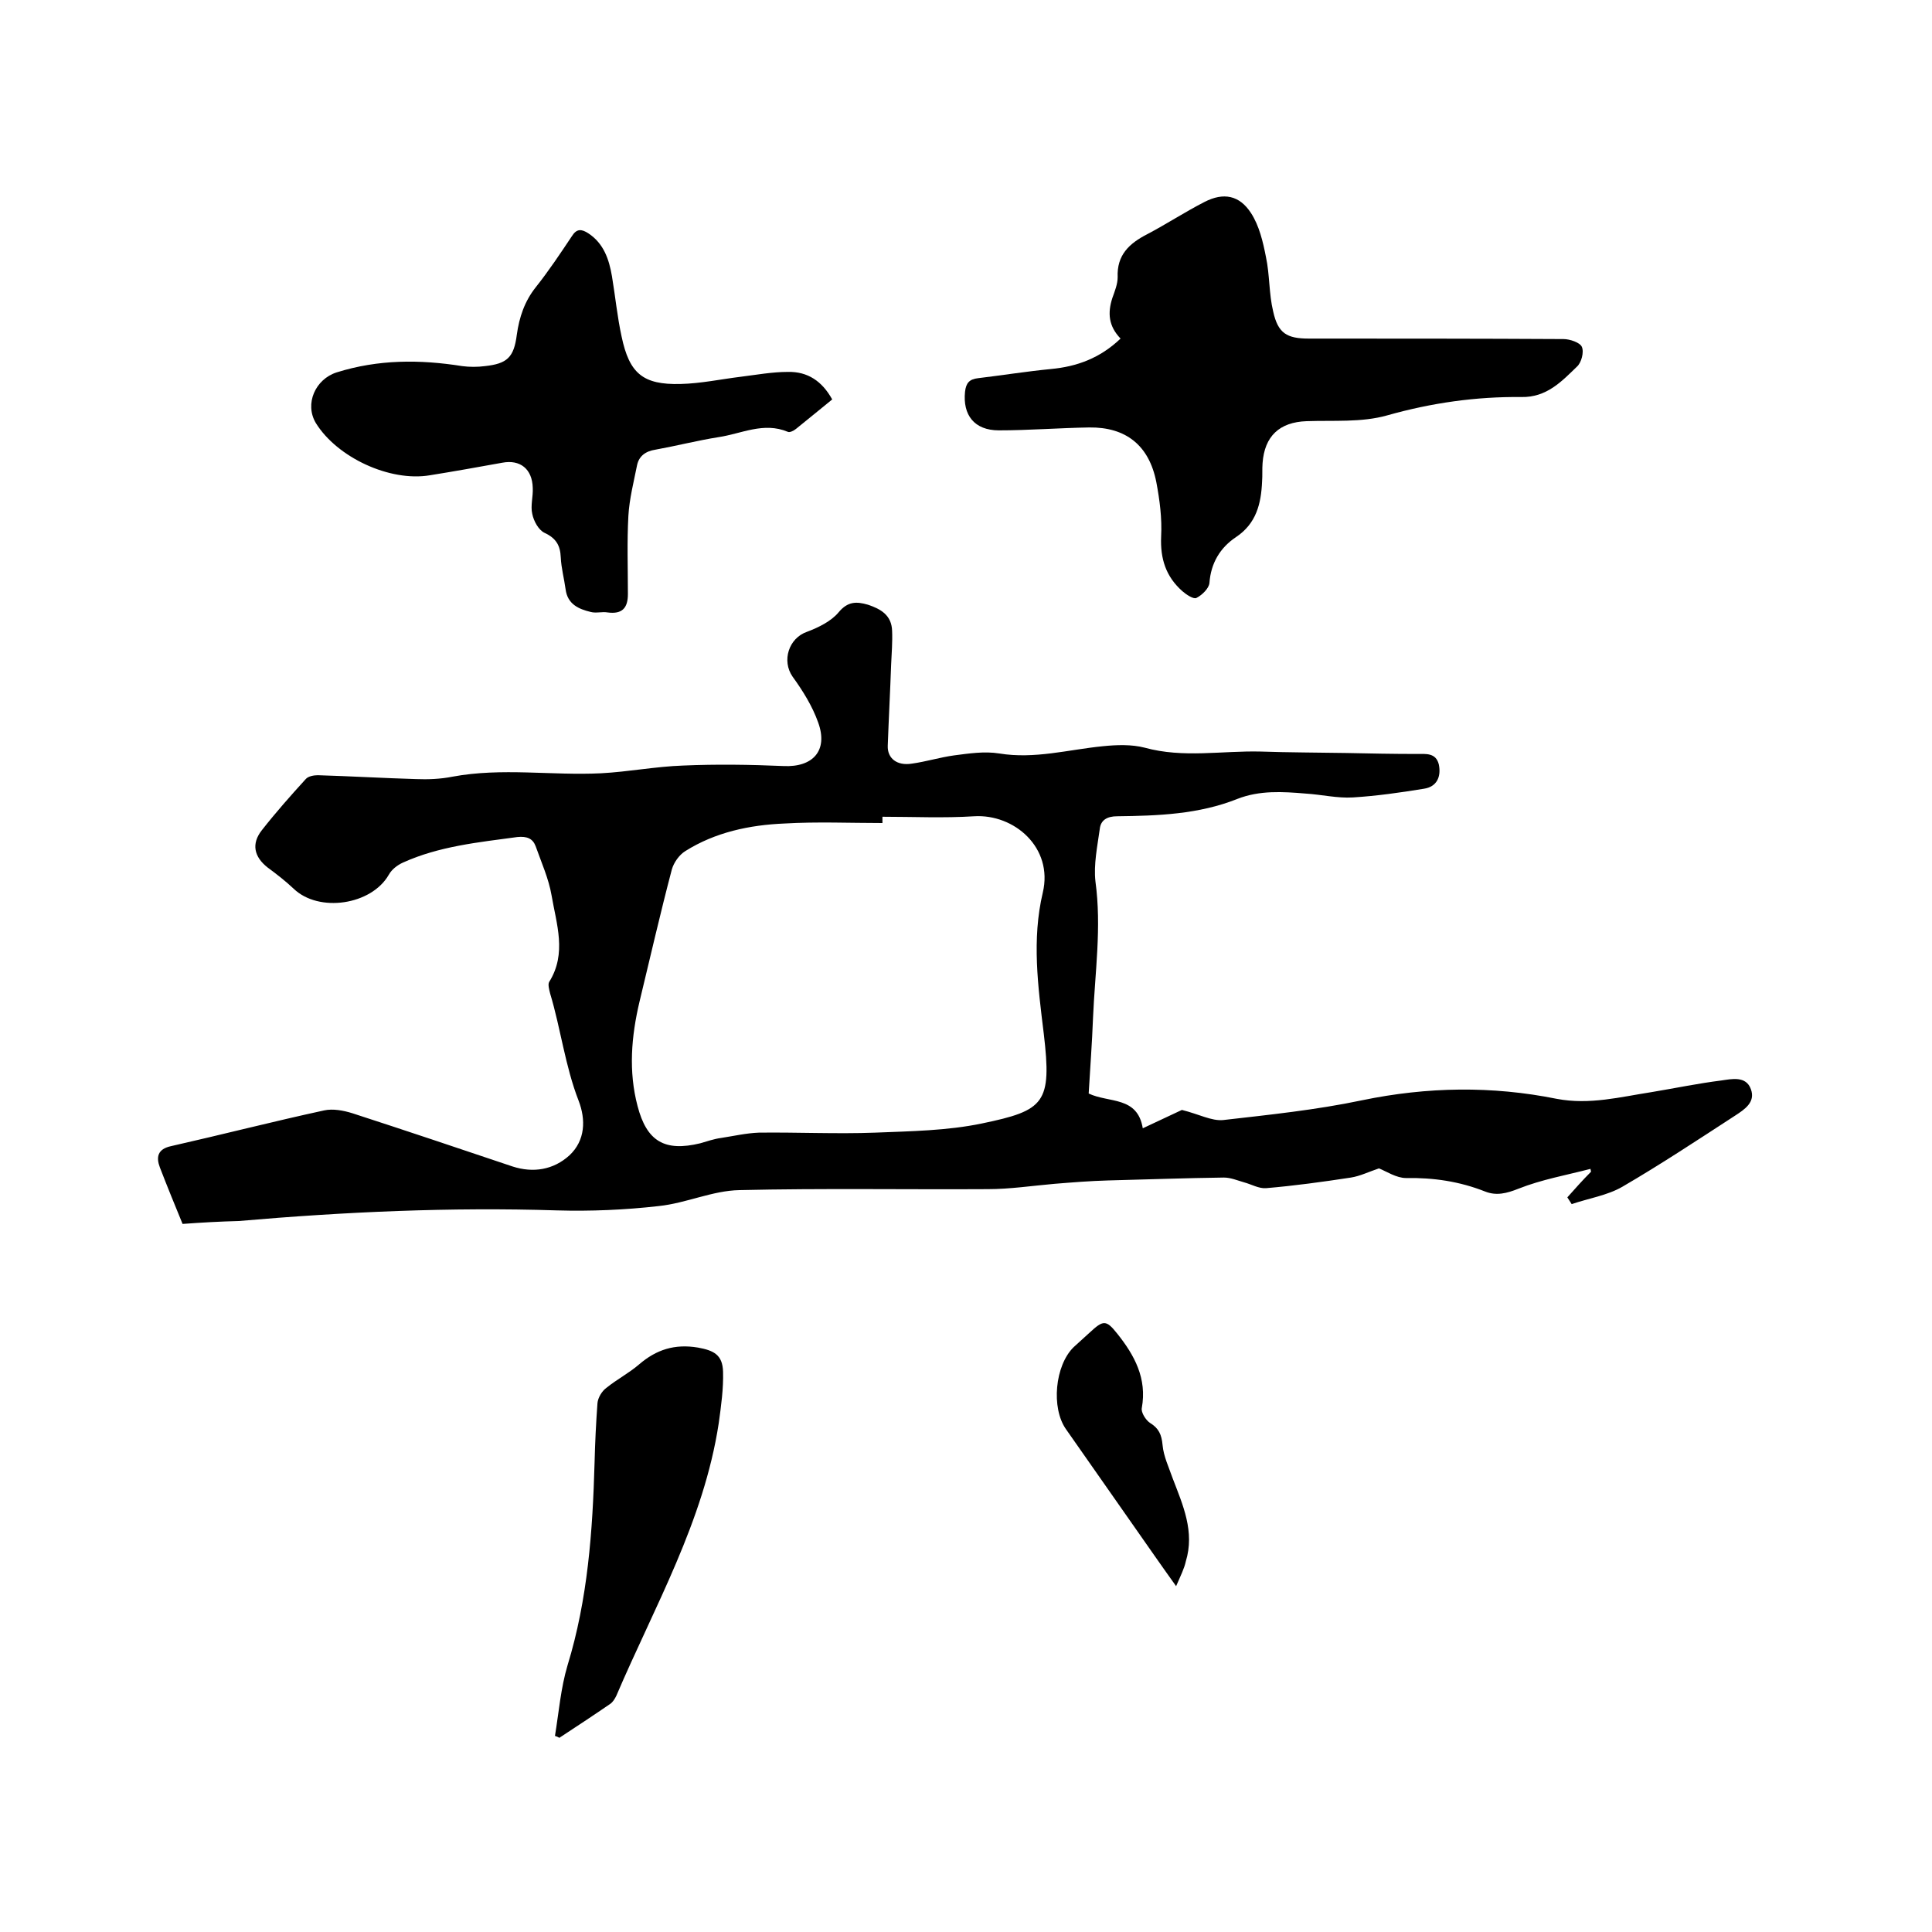
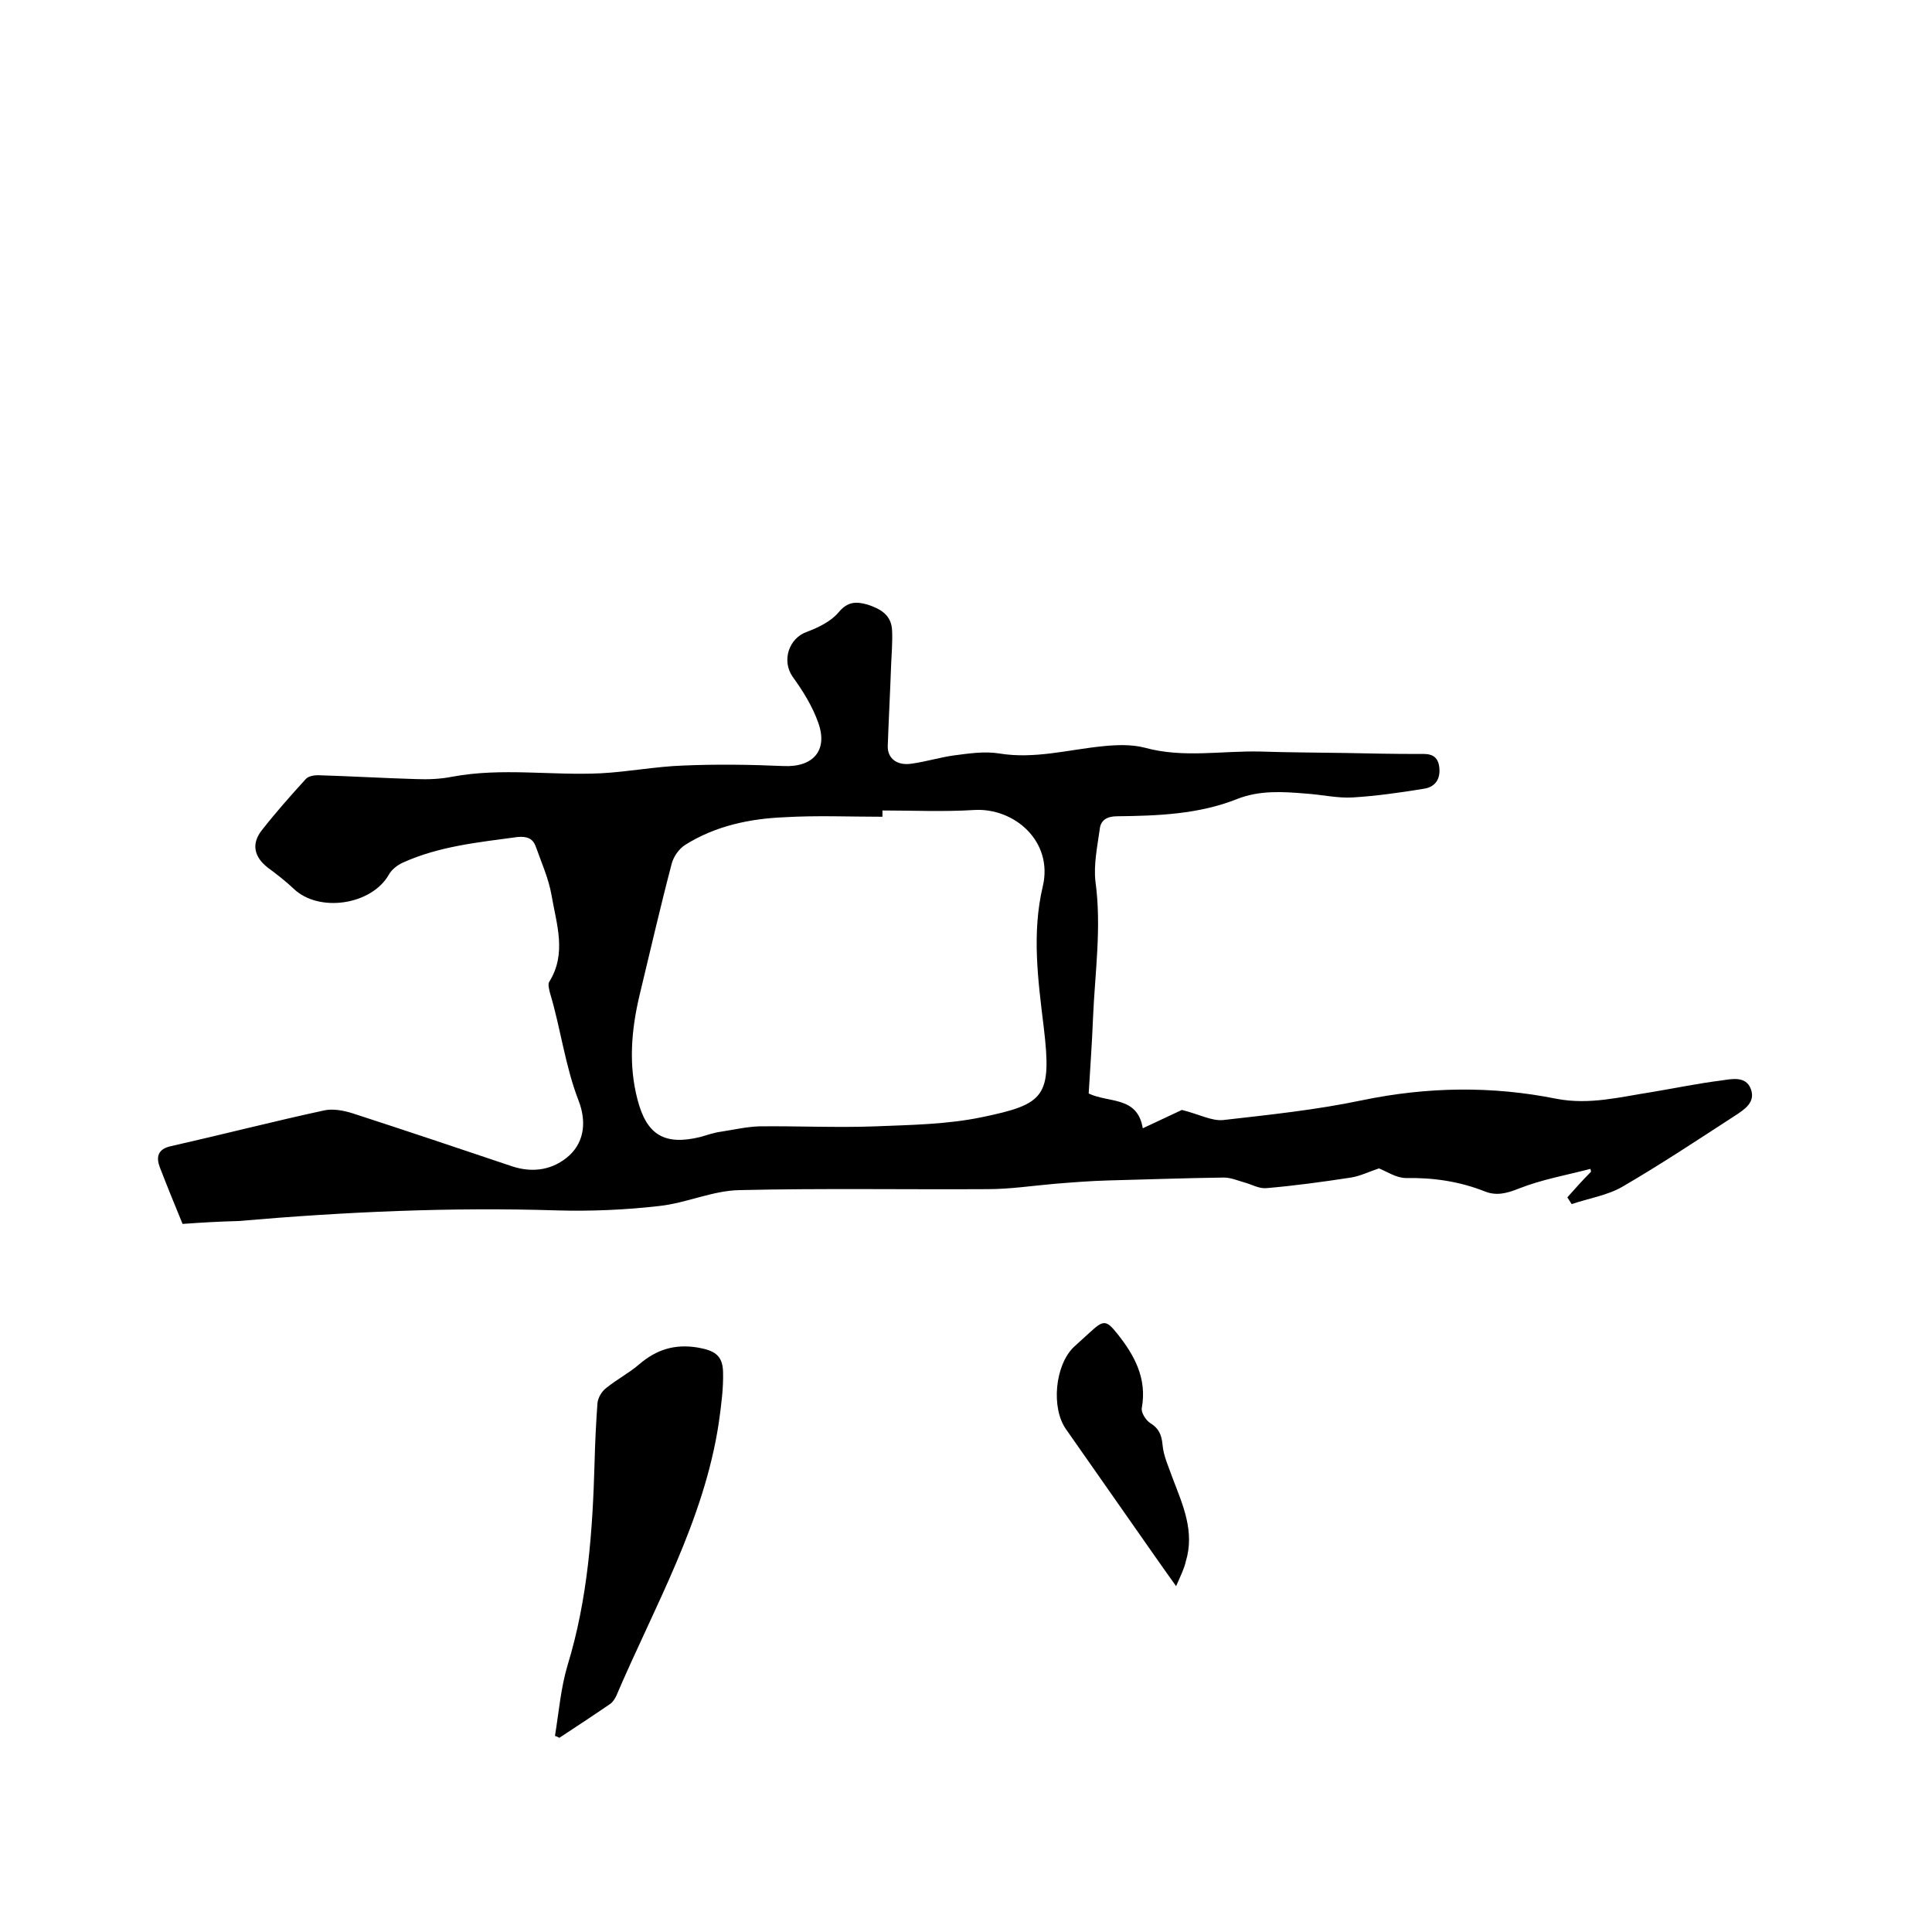
<svg xmlns="http://www.w3.org/2000/svg" enable-background="new 0 0 400 400" viewBox="0 0 400 400">
-   <path d="m37.8 253.4c-1.6-3.9-3.2-7.8-4.7-11.7-.8-2.1-.5-3.8 2.3-4.4 10.6-2.4 21.1-5.1 31.7-7.4 1.8-.4 4 0 5.9.6 11.1 3.6 22.1 7.3 33.1 11 4.3 1.4 8.5.7 11.8-2.3 3.3-3.1 3.4-7.4 1.9-11.3-2.8-7.2-3.7-14.9-5.9-22.2-.2-.8-.5-1.9-.2-2.4 3.7-5.9 1.5-12 .5-17.9-.6-3.5-2.1-6.8-3.3-10.2-.6-1.6-1.8-2.1-3.8-1.9-8.1 1.1-16.2 1.9-23.7 5.3-1.1.5-2.3 1.4-2.9 2.5-3.6 6.3-14.5 7.9-19.7 2.9-1.7-1.6-3.5-3-5.4-4.4-2.8-2.2-3.4-4.9-1.2-7.7 2.9-3.7 6-7.2 9.1-10.6.5-.6 1.7-.8 2.5-.8 6.8.2 13.5.6 20.3.8 2.5.1 5.1 0 7.6-.5 10.2-1.9 20.5-.2 30.7-.7 5.7-.3 11.3-1.4 17-1.6 6.9-.3 13.9-.2 20.8.1 6.1.3 9.3-3.2 7.2-9-1.2-3.4-3.2-6.6-5.3-9.5-2.3-3.3-.8-8 3-9.3 2.4-.9 5-2.2 6.5-4 1.9-2.3 3.7-2.3 6.1-1.6 2.7.9 4.9 2.2 5 5.4.1 2.3-.1 4.7-.2 7-.2 5.6-.5 11.2-.7 16.8-.1 2.6 1.9 4.2 5 3.7 2.9-.4 5.8-1.3 8.7-1.7 3.1-.4 6.3-.9 9.4-.4 7.3 1.2 14.3-.8 21.4-1.5 2.9-.3 6-.4 8.7.3 8 2.2 16 .6 24 .8 5.9.2 11.8.2 17.7.3 4.9.1 9.7.2 14.6.2 1.9 0 4-.3 4.6 2.2.5 2.5-.4 4.6-3.1 5-4.9.8-9.8 1.5-14.7 1.8-3.2.2-6.5-.6-9.8-.8-4.7-.4-9.5-.7-14.1 1.1-8 3.2-16.5 3.5-24.9 3.6-2.1 0-3.4.8-3.6 2.6-.5 3.6-1.3 7.4-.9 10.9 1.3 9.5-.1 18.8-.5 28.2-.2 5.3-.6 10.5-.9 15.7 4.2 2 10.1.5 11.2 7.2 3.4-1.6 6.4-3 8.1-3.8 3.6.9 6.1 2.3 8.5 2.1 9.6-1.1 19.3-2.1 28.8-4.1 13.5-2.8 26.9-3 40.3-.3 6.8 1.3 13.2-.4 19.7-1.4 4.8-.8 9.6-1.8 14.4-2.4 2.1-.3 5.1-1 6.1 1.8 1 2.7-1.3 4.2-3.3 5.5-7.7 5-15.4 10.1-23.3 14.7-3.1 1.8-7 2.4-10.5 3.6-.3-.5-.6-.9-.9-1.4 1.6-1.8 3.2-3.6 4.9-5.3 0-.2-.1-.4-.1-.6-5 1.3-10.1 2.2-14.9 4.1-2.5 1-4.6 1.5-6.9.6-5.3-2.1-10.7-2.9-16.4-2.8-2 0-4.1-1.4-5.6-2-2.1.7-3.9 1.6-5.8 1.9-5.9.9-11.7 1.7-17.6 2.2-1.5.1-3-.8-4.5-1.2-1.4-.4-2.8-1-4.2-1-8 .1-16 .4-24 .6-3.7.1-7.4.4-11.1.7-4.6.4-9.2 1.1-13.8 1.1-17.1.1-34.3-.2-51.4.2-5.6.1-11 2.7-16.7 3.3-7 .8-14.1 1.1-21.1.9-22-.7-44 .3-65.9 2.2-3.9.1-7.5.3-11.6.6zm144.9-84.3v1.3c-6.8 0-13.5-.3-20.3.1-7.2.3-14.3 1.8-20.5 5.7-1.3.8-2.4 2.4-2.8 3.8-2.4 9.1-4.5 18.3-6.7 27.4-1.7 7.2-2.3 14.4-.4 21.6 1.9 7.3 5.6 9.5 13 7.7 1.4-.4 2.8-.9 4.3-1.1 2.6-.4 5.2-1 7.8-1.1 8-.1 16.1.3 24.1 0 7.4-.3 14.9-.4 22.1-1.9 13-2.7 14.5-4.2 12.8-18.6-1.2-9.8-2.5-19.5-.2-29.2 2.2-9.3-5.9-16.3-14.2-15.8-6.3.4-12.7.1-19 .1z" />
-   <path d="m232 70.1c-2.5-2.6-2.7-5.3-1.7-8.4.5-1.4 1.1-2.9 1.1-4.3-.2-4.6 2.4-7 6.1-8.9 4-2.1 7.8-4.6 11.9-6.7 3.9-2 7.2-1.4 9.6 2.3 1.7 2.6 2.5 6 3.1 9.1.8 3.7.6 7.6 1.5 11.3 1 4.5 2.8 5.6 7.4 5.6 17.6 0 35.1 0 52.7.1 1.3 0 3.4.7 3.8 1.6.5 1.1-.1 3.3-1 4.1-3.2 3.1-6.3 6.4-11.5 6.3-9.4-.1-18.6 1.2-27.8 3.8-5.3 1.5-11.1 1-16.7 1.2s-8.7 3.1-9.1 8.7c-.1 1.3 0 2.5-.1 3.8-.2 4.6-1.2 8.7-5.4 11.5-3.3 2.2-5.2 5.4-5.5 9.5-.1 1.1-1.5 2.5-2.7 3.1-.6.3-2.1-.7-2.9-1.4-3.4-3-4.6-6.7-4.4-11.3.2-3.8-.3-7.6-1-11.3-1.5-7.6-6.3-11.4-13.9-11.3-6.2.1-12.5.6-18.7.6-5.1 0-7.5-3.2-7-8 .2-1.8.9-2.6 2.7-2.8 5-.6 10-1.4 15.1-1.9 5.3-.5 10.1-2.2 14.4-6.3z" />
-   <path d="m172.3 82.7c-2.6 2.1-5 4.1-7.5 6.1-.5.4-1.3.8-1.7.6-5-2.1-9.6.4-14.3 1.1-4.4.7-8.7 1.8-13.1 2.6-2 .3-3.4 1.3-3.8 3.2-.7 3.5-1.6 7-1.8 10.5-.3 5.4-.1 10.8-.1 16.2 0 2.9-1.2 4.2-4.2 3.8-1.1-.2-2.4.2-3.5-.1-2.5-.6-4.8-1.6-5.2-4.7-.3-2.2-.9-4.4-1-6.6-.1-2.5-1-4-3.4-5.1-1.2-.6-2.2-2.4-2.5-3.9-.4-1.7.2-3.6.1-5.4-.1-3.9-2.6-5.9-6.3-5.2-5 .9-10 1.8-15 2.6-8.3 1.4-19.2-3.7-23.6-10.8-2.4-4-.1-9.1 4.3-10.5 8.6-2.7 17.2-2.7 26-1.3 1.5.2 3.2.2 4.7 0 4.6-.5 6-1.8 6.6-6.5.5-3.6 1.6-6.9 3.9-9.8 2.7-3.4 5.1-7 7.5-10.6 1-1.6 2-1.5 3.4-.6 3.2 2.1 4.3 5.4 4.9 8.9.7 4.2 1.1 8.4 2 12.5 1.6 7.6 4.4 10 12.2 9.8 4.2-.1 8.4-1 12.5-1.5 3.2-.4 6.5-1 9.7-1 4.1-.1 7.1 1.9 9.2 5.7z" />
+   <path d="m37.8 253.4c-1.6-3.9-3.2-7.8-4.7-11.7-.8-2.1-.5-3.8 2.3-4.4 10.6-2.4 21.1-5.1 31.7-7.4 1.8-.4 4 0 5.9.6 11.1 3.6 22.1 7.3 33.1 11 4.3 1.4 8.5.7 11.8-2.3 3.3-3.1 3.4-7.4 1.9-11.3-2.8-7.2-3.7-14.9-5.9-22.2-.2-.8-.5-1.9-.2-2.4 3.7-5.9 1.5-12 .5-17.9-.6-3.5-2.1-6.8-3.3-10.2-.6-1.6-1.8-2.1-3.8-1.9-8.1 1.1-16.2 1.9-23.7 5.3-1.1.5-2.3 1.4-2.9 2.5-3.6 6.3-14.5 7.9-19.7 2.9-1.7-1.6-3.5-3-5.4-4.4-2.8-2.2-3.4-4.9-1.2-7.7 2.9-3.7 6-7.2 9.1-10.6.5-.6 1.7-.8 2.5-.8 6.8.2 13.5.6 20.3.8 2.5.1 5.1 0 7.6-.5 10.2-1.9 20.5-.2 30.7-.7 5.7-.3 11.3-1.4 17-1.6 6.9-.3 13.9-.2 20.8.1 6.1.3 9.3-3.2 7.2-9-1.2-3.4-3.2-6.6-5.3-9.5-2.3-3.3-.8-8 3-9.3 2.4-.9 5-2.2 6.5-4 1.9-2.3 3.7-2.3 6.1-1.6 2.7.9 4.9 2.2 5 5.4.1 2.3-.1 4.7-.2 7-.2 5.6-.5 11.2-.7 16.8-.1 2.6 1.9 4.2 5 3.7 2.9-.4 5.8-1.3 8.7-1.7 3.1-.4 6.3-.9 9.4-.4 7.3 1.2 14.3-.8 21.4-1.5 2.9-.3 6-.4 8.7.3 8 2.2 16 .6 24 .8 5.9.2 11.8.2 17.7.3 4.9.1 9.7.2 14.6.2 1.9 0 4-.3 4.6 2.2.5 2.5-.4 4.6-3.1 5-4.9.8-9.8 1.5-14.7 1.8-3.2.2-6.5-.6-9.8-.8-4.7-.4-9.5-.7-14.1 1.1-8 3.2-16.5 3.5-24.9 3.6-2.1 0-3.4.8-3.6 2.6-.5 3.6-1.3 7.4-.9 10.9 1.3 9.5-.1 18.8-.5 28.2-.2 5.3-.6 10.5-.9 15.7 4.2 2 10.1.5 11.2 7.2 3.4-1.6 6.4-3 8.1-3.8 3.6.9 6.1 2.3 8.5 2.1 9.6-1.1 19.3-2.1 28.8-4.1 13.5-2.8 26.9-3 40.3-.3 6.8 1.3 13.2-.4 19.7-1.4 4.8-.8 9.6-1.8 14.4-2.4 2.1-.3 5.1-1 6.1 1.8 1 2.7-1.3 4.2-3.3 5.5-7.7 5-15.4 10.1-23.3 14.7-3.1 1.8-7 2.4-10.5 3.6-.3-.5-.6-.9-.9-1.4 1.6-1.8 3.2-3.6 4.9-5.3 0-.2-.1-.4-.1-.6-5 1.3-10.1 2.2-14.9 4.1-2.5 1-4.6 1.5-6.9.6-5.3-2.1-10.7-2.9-16.4-2.8-2 0-4.1-1.4-5.6-2-2.1.7-3.9 1.6-5.8 1.9-5.9.9-11.7 1.7-17.6 2.2-1.5.1-3-.8-4.5-1.2-1.4-.4-2.8-1-4.2-1-8 .1-16 .4-24 .6-3.7.1-7.4.4-11.1.7-4.6.4-9.2 1.1-13.8 1.1-17.1.1-34.3-.2-51.4.2-5.6.1-11 2.7-16.7 3.3-7 .8-14.1 1.1-21.1.9-22-.7-44 .3-65.9 2.2-3.9.1-7.5.3-11.6.6zm144.9-84.3c-6.8 0-13.5-.3-20.3.1-7.2.3-14.3 1.8-20.5 5.7-1.3.8-2.4 2.4-2.8 3.8-2.4 9.1-4.5 18.3-6.7 27.4-1.7 7.2-2.3 14.4-.4 21.6 1.9 7.3 5.6 9.5 13 7.7 1.4-.4 2.8-.9 4.3-1.1 2.6-.4 5.2-1 7.8-1.1 8-.1 16.1.3 24.1 0 7.4-.3 14.9-.4 22.1-1.9 13-2.7 14.5-4.2 12.8-18.6-1.2-9.8-2.5-19.5-.2-29.2 2.2-9.3-5.9-16.3-14.2-15.8-6.3.4-12.7.1-19 .1z" />
  <path d="m114.9 359.4c.8-4.9 1.2-9.9 2.6-14.6 4.2-13.7 5.2-27.8 5.6-42 .1-4.1.3-8.2.6-12.3.1-1.1.9-2.5 1.9-3.2 2.1-1.7 4.6-3 6.7-4.8 3.6-3.1 7.4-4.3 12.2-3.5 3.3.6 5.1 1.5 5.2 5s-.4 7.1-.9 10.7c-3.1 20.3-13.3 37.9-21.2 56.4-.3.6-.7 1.3-1.3 1.7-3.5 2.4-7 4.7-10.5 7-.3-.2-.6-.3-.9-.4z" />
  <path d="m243.5 328.4c-1.9-2.7-3.3-4.6-4.6-6.5-6.1-8.7-12.1-17.3-18.2-26-3.1-4.4-2.3-13.2 1.6-17 1.1-1 2.2-2 3.3-3 2.8-2.6 3.4-2.7 5.7.2 3.6 4.5 6.2 9.3 5.1 15.4-.2.9.8 2.5 1.7 3.1 1.8 1.1 2.4 2.4 2.6 4.6.2 2.3 1.3 4.6 2.1 6.9 2.1 5.5 4.6 11 2.7 17.2-.3 1.4-1 2.8-2 5.1z" />
</svg>